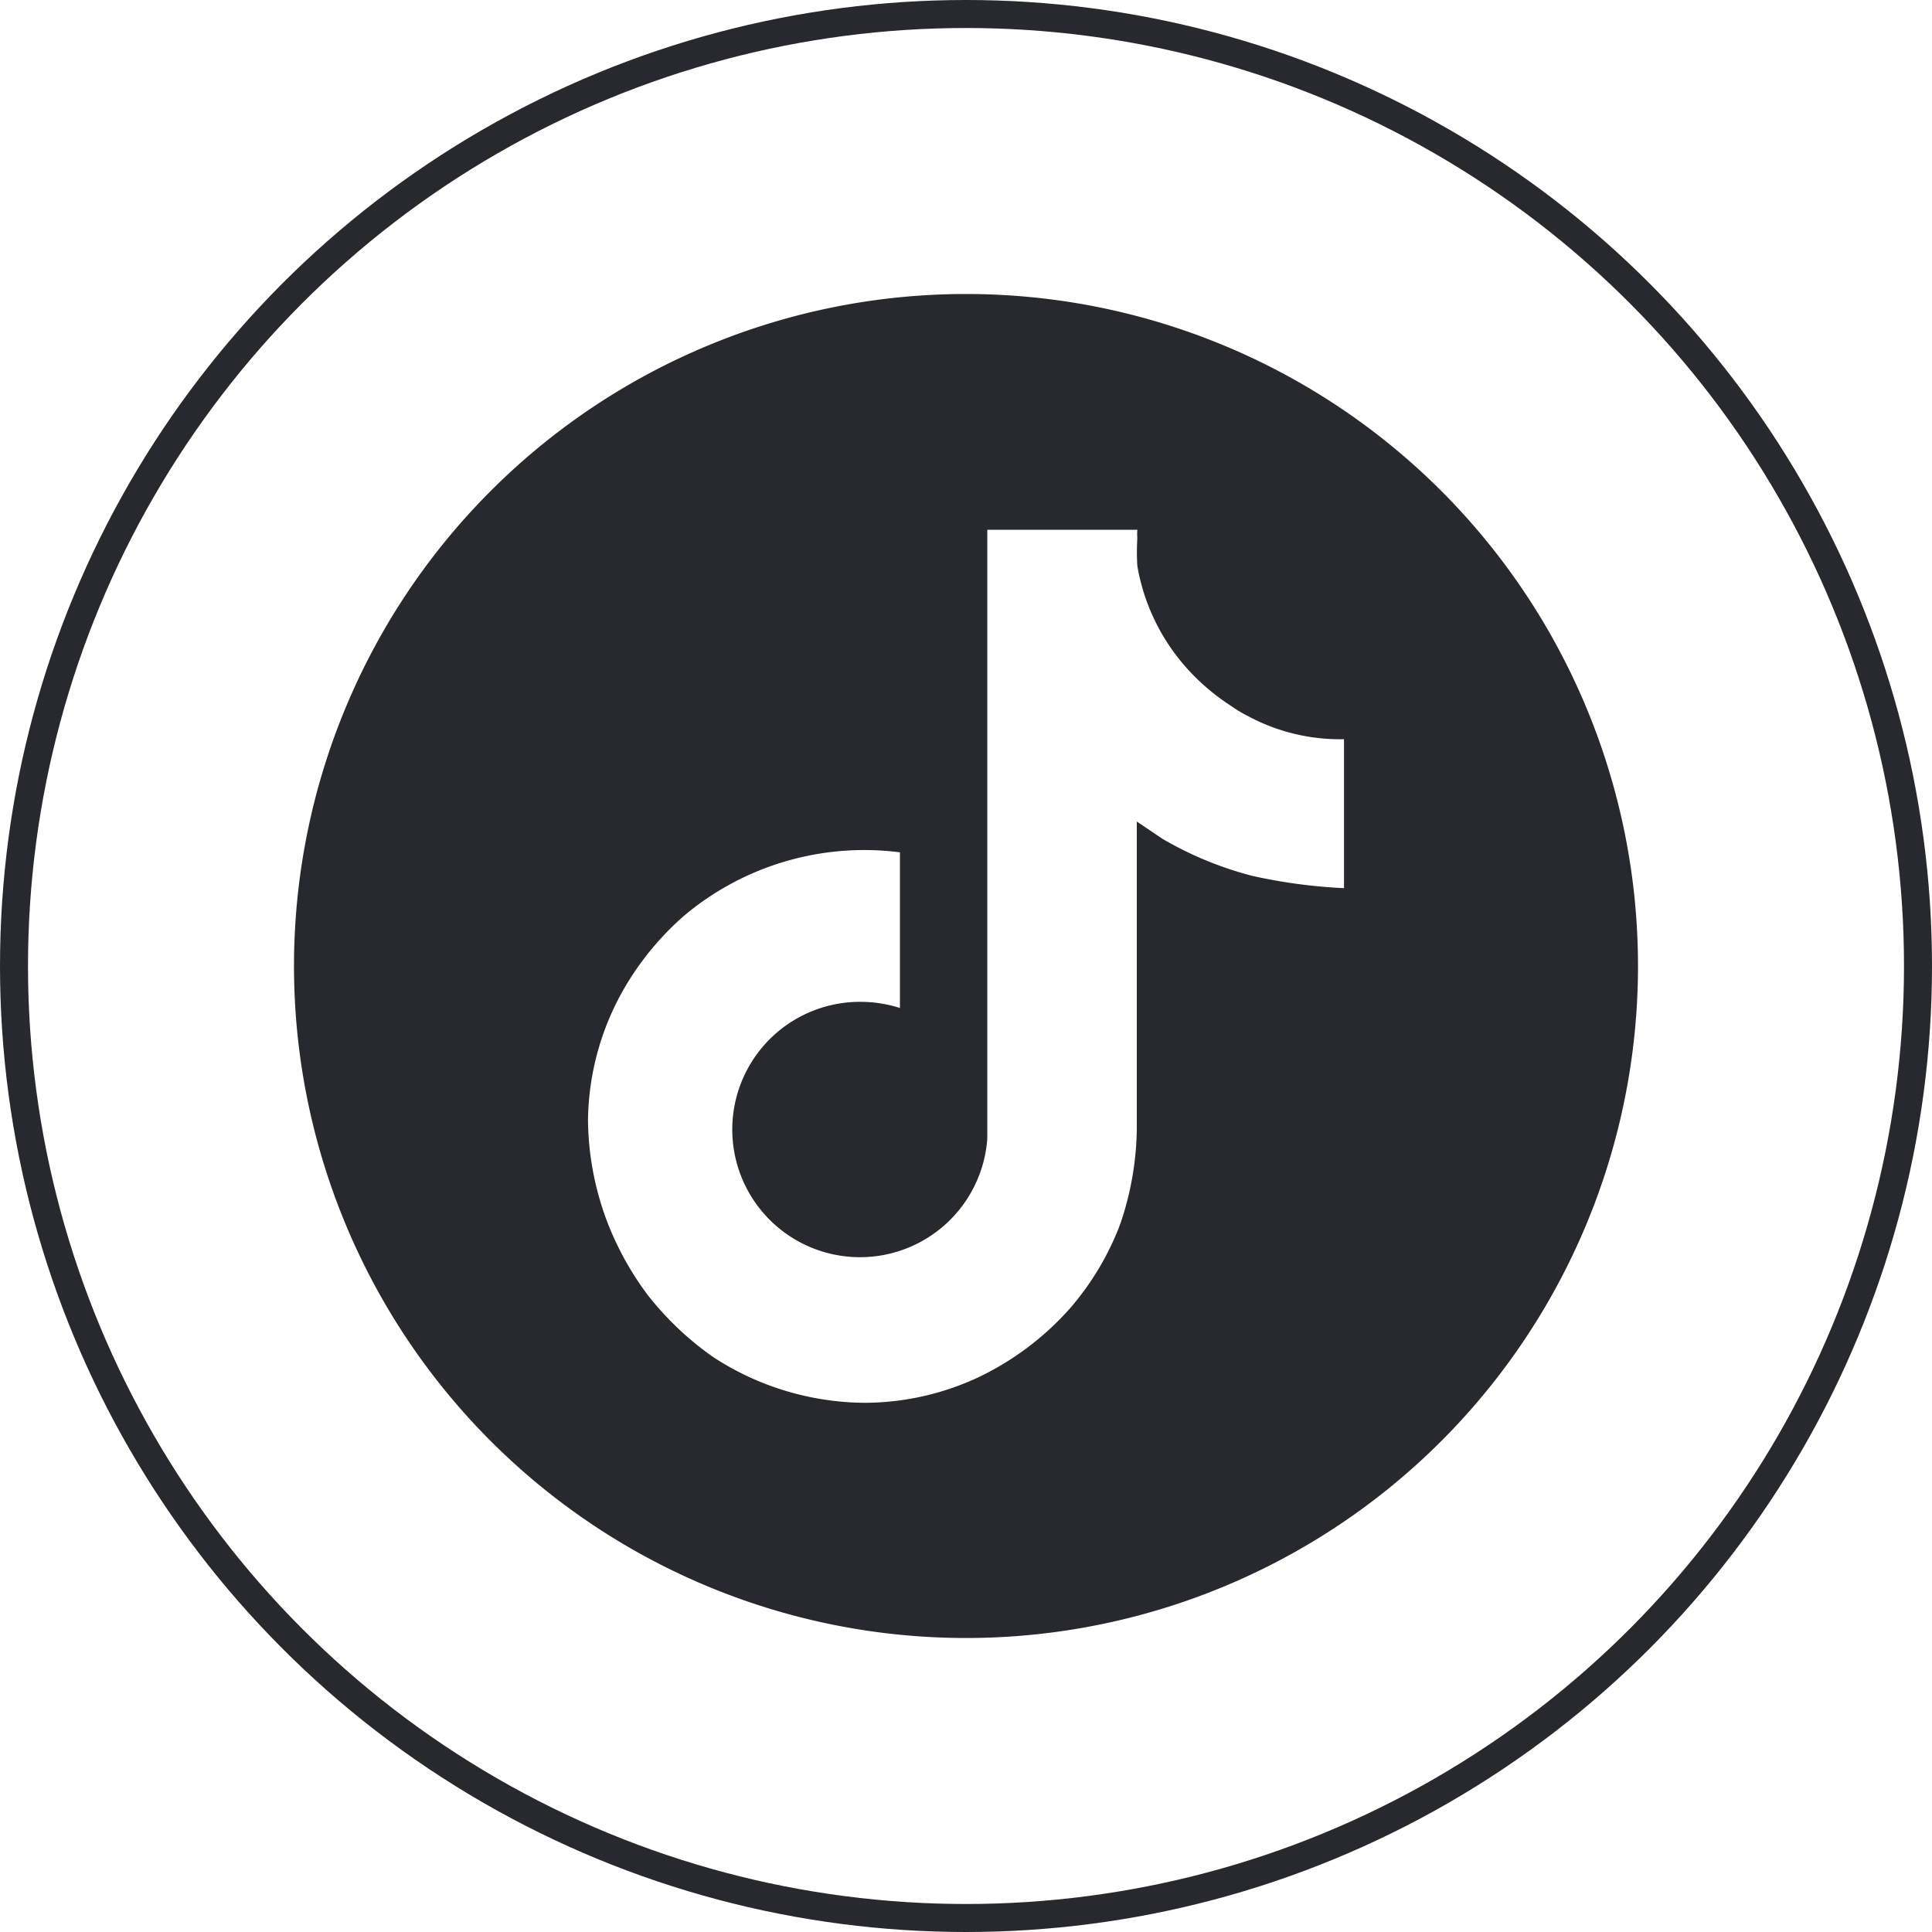
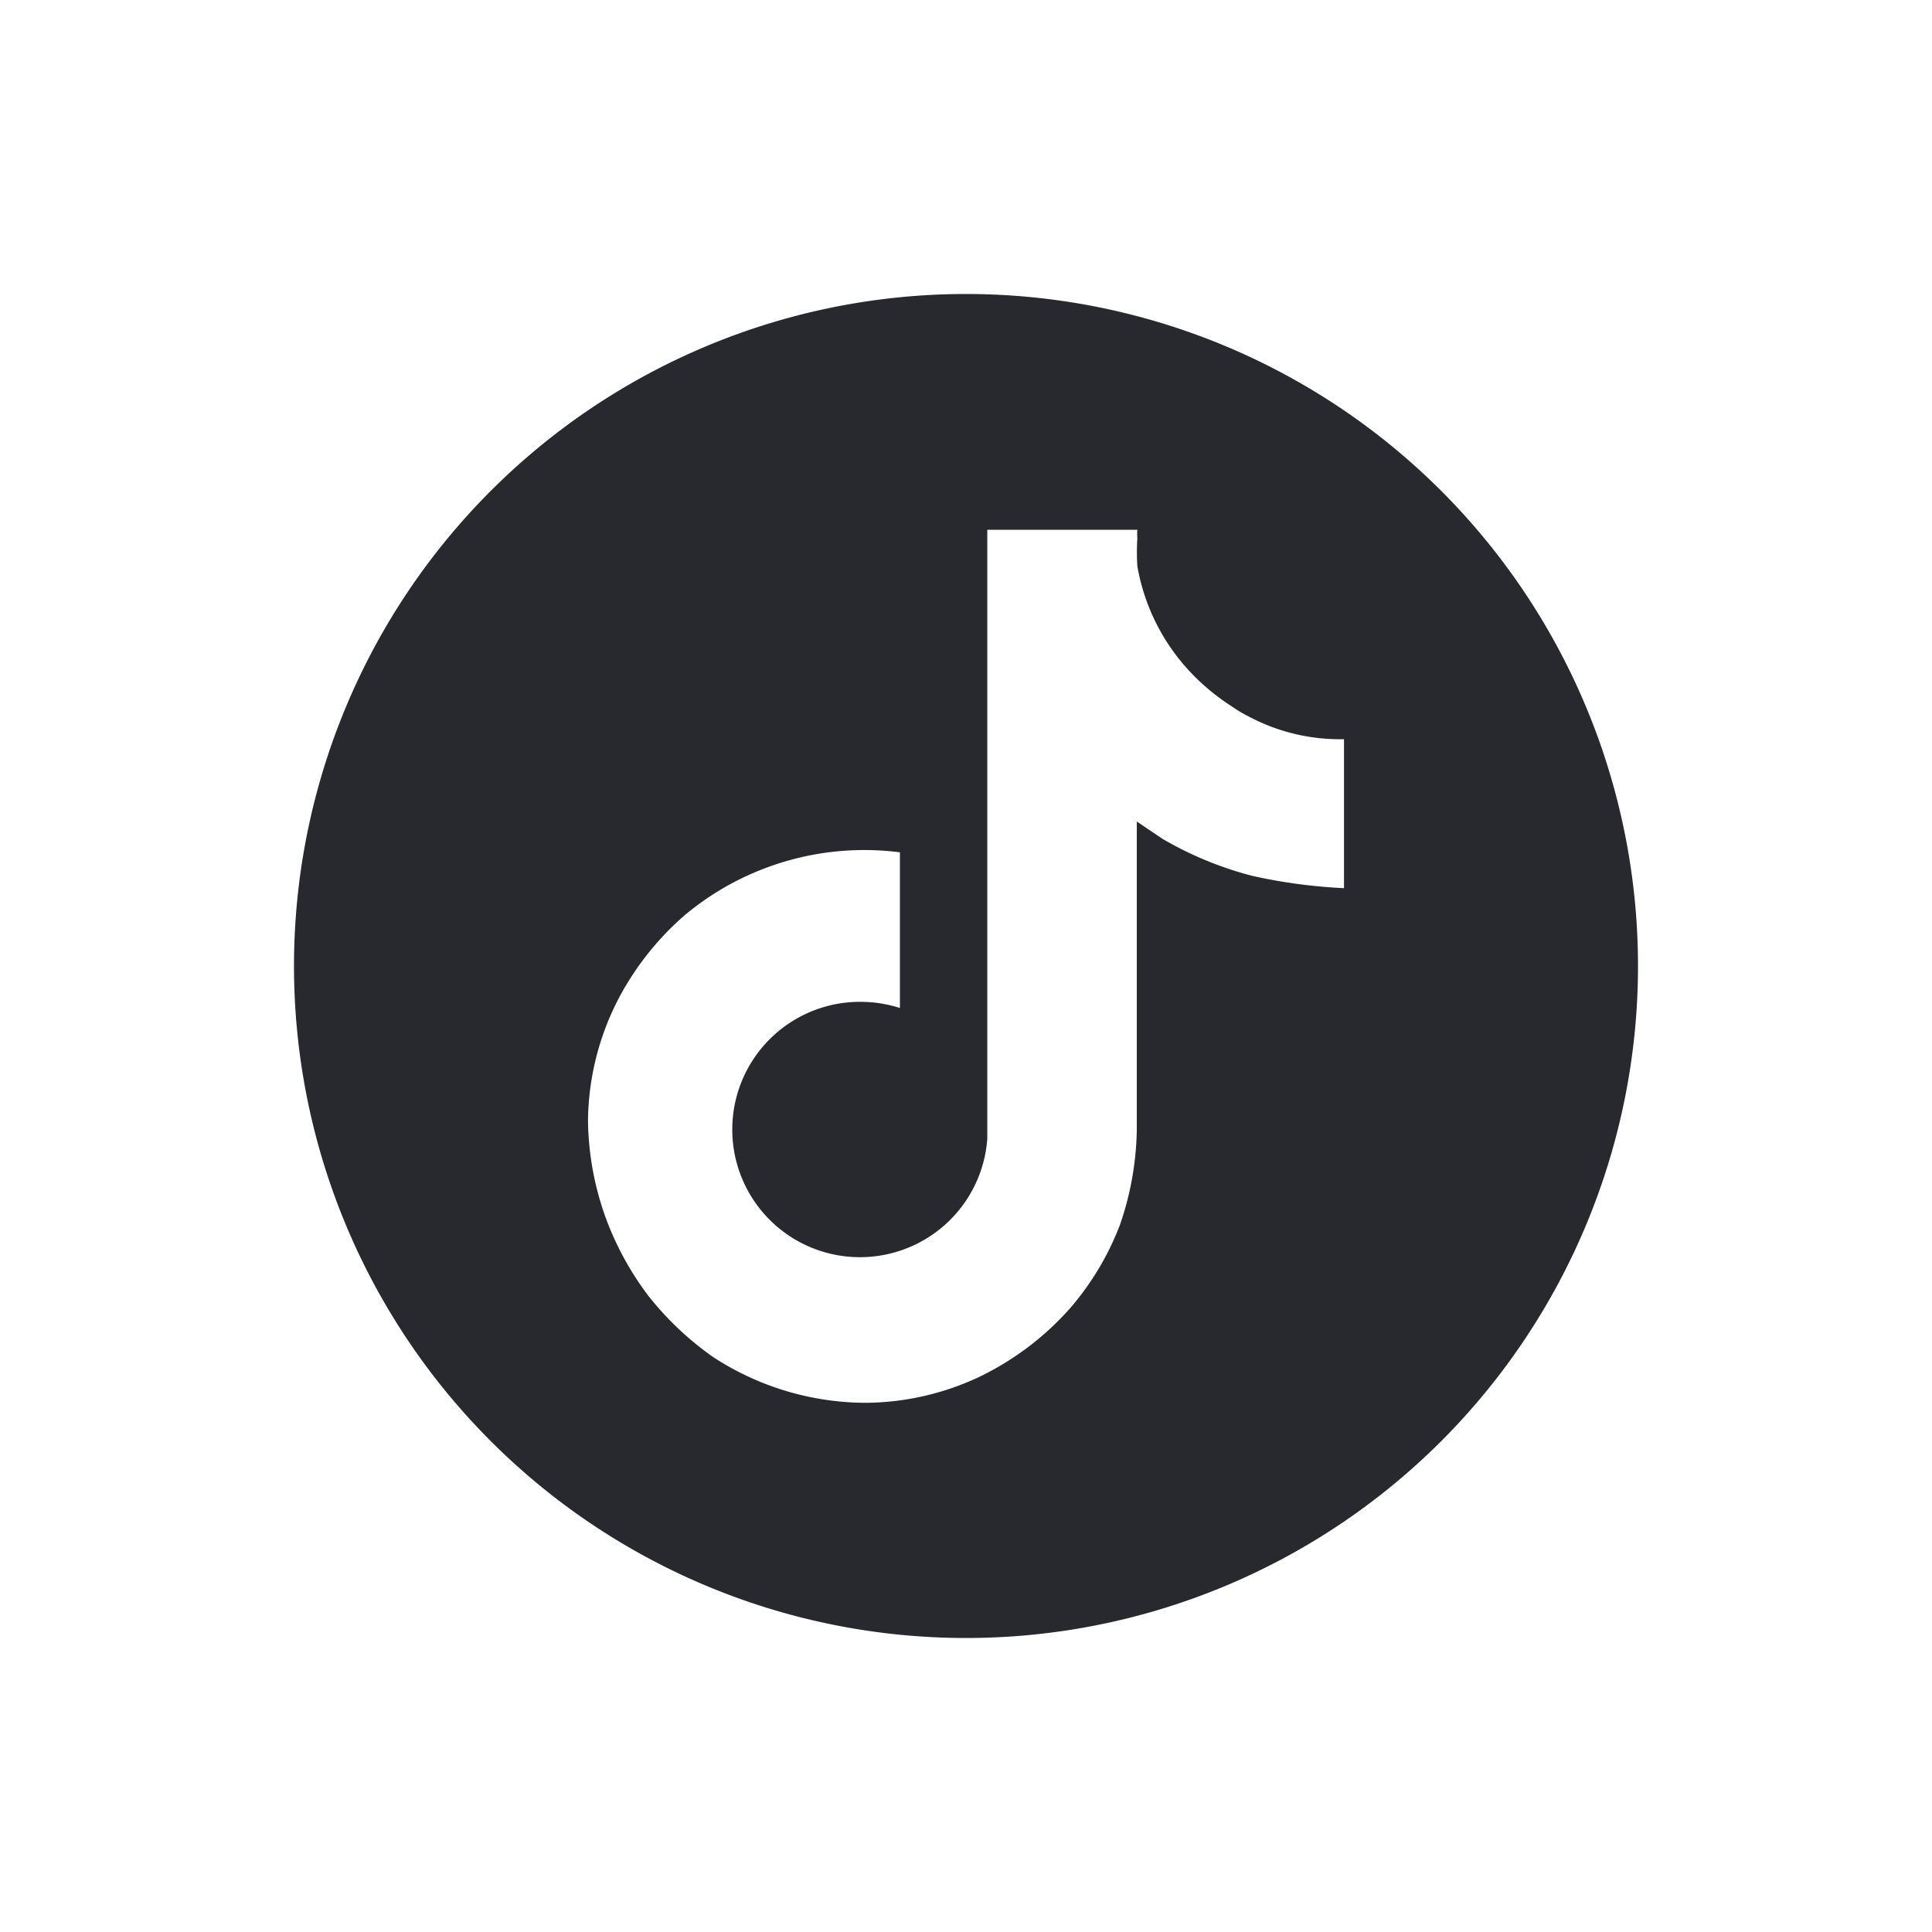
<svg xmlns="http://www.w3.org/2000/svg" viewBox="0 0 34.5 34.5">
  <defs>
    <style>.cls-1{fill:none;stroke:#28292e;stroke-miterlimit:10;stroke-width:0.5px;}.cls-2{fill:#28292e;}</style>
  </defs>
  <g id="Layer_2" data-name="Layer 2">
    <g id="Layer_1-2" data-name="Layer 1">
-       <circle class="cls-1" cx="17.25" cy="17.25" r="17" />
      <path class="cls-2" d="M17.25,5.25a12,12,0,1,0,12,12A12,12,0,0,0,17.25,5.25ZM24,15.86a9.58,9.58,0,0,1-1.64-.22,6.31,6.31,0,0,1-1.6-.66l-.46-.31v5.49A5.42,5.42,0,0,1,20,21.87a5,5,0,0,1-.89,1.49,5.15,5.15,0,0,1-1.65,1.24,4.83,4.83,0,0,1-2,.45,5,5,0,0,1-2.73-.82h0a5.51,5.51,0,0,1-1.16-1.1,5.43,5.43,0,0,1-.73-1.32h0A5.26,5.26,0,0,1,10.5,20a4.82,4.82,0,0,1,.59-2.25,5.16,5.16,0,0,1,1.14-1.41,5,5,0,0,1,3.84-1.12V18a2.31,2.31,0,0,0-.69-.11,2.28,2.28,0,1,0,2.25,2.45v-.07c0-.14,0-.28,0-.42V9.46h2.68a.85.85,0,0,0,0,.15,3.86,3.86,0,0,0,0,.5,3.67,3.67,0,0,0,.89,1.83,3.9,3.9,0,0,0,.79.67,2.38,2.38,0,0,0,.3.18A3.47,3.47,0,0,0,24,13.2Z" />
    </g>
  </g>
</svg>